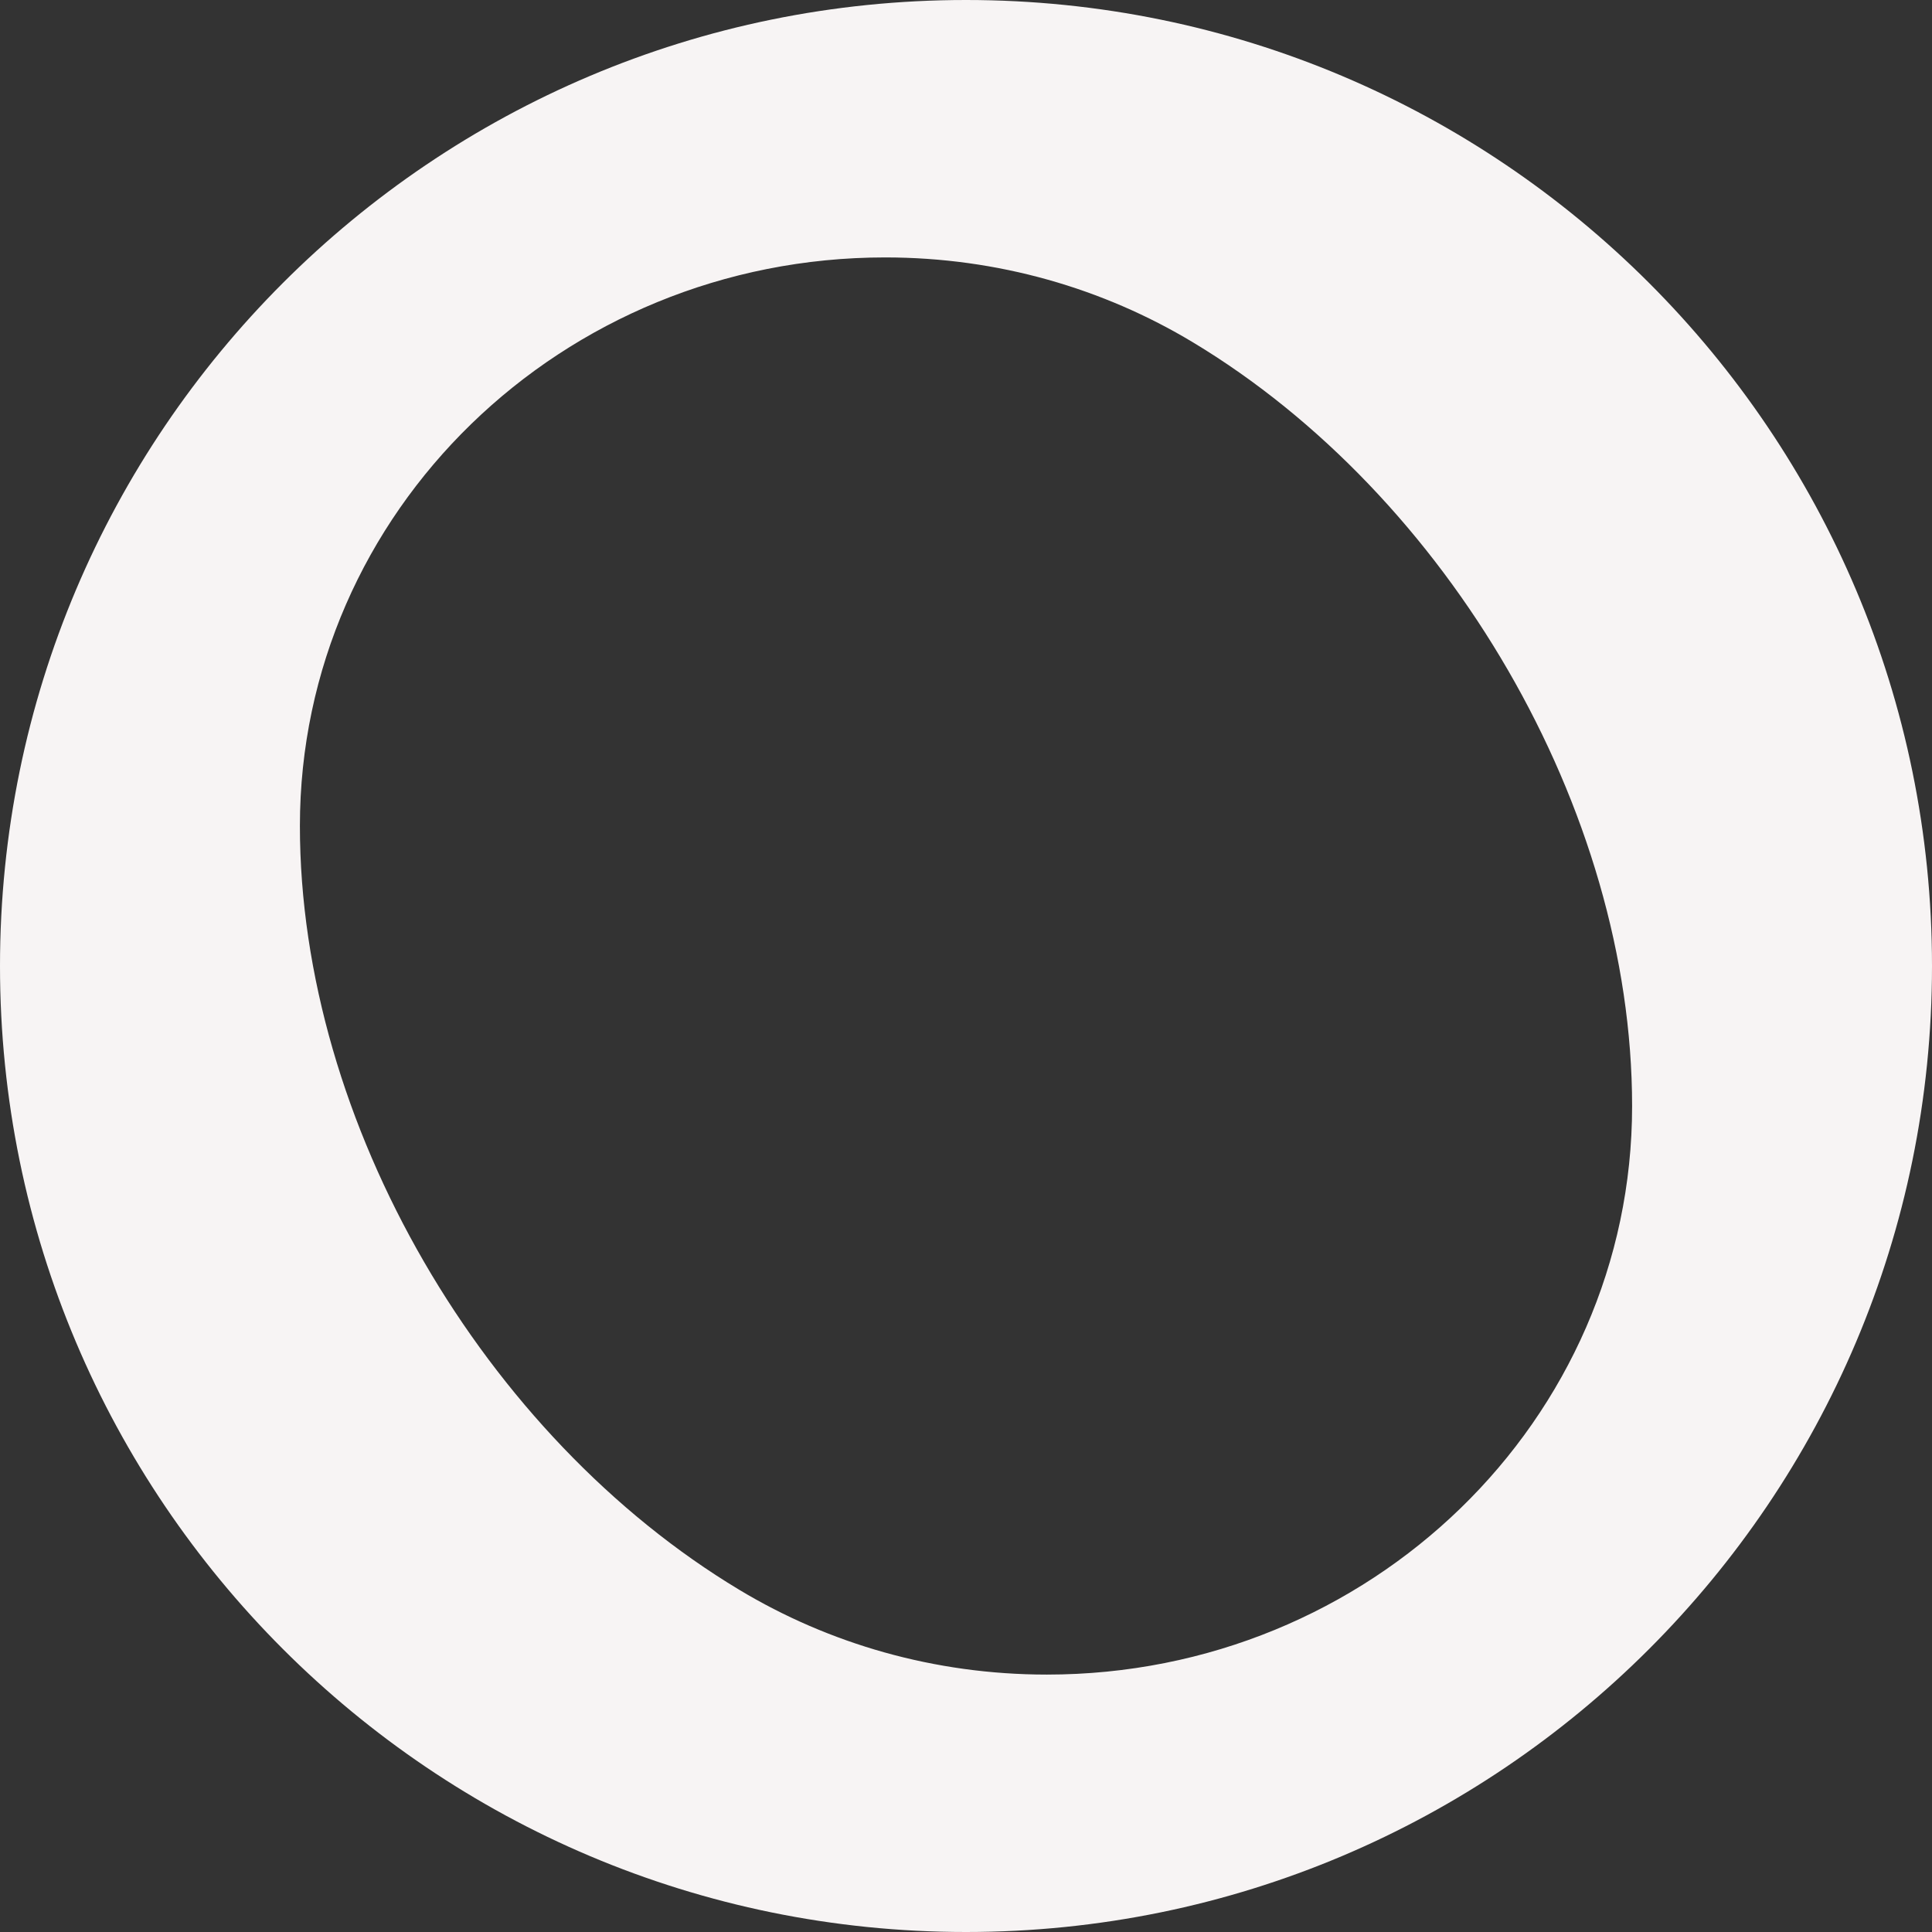
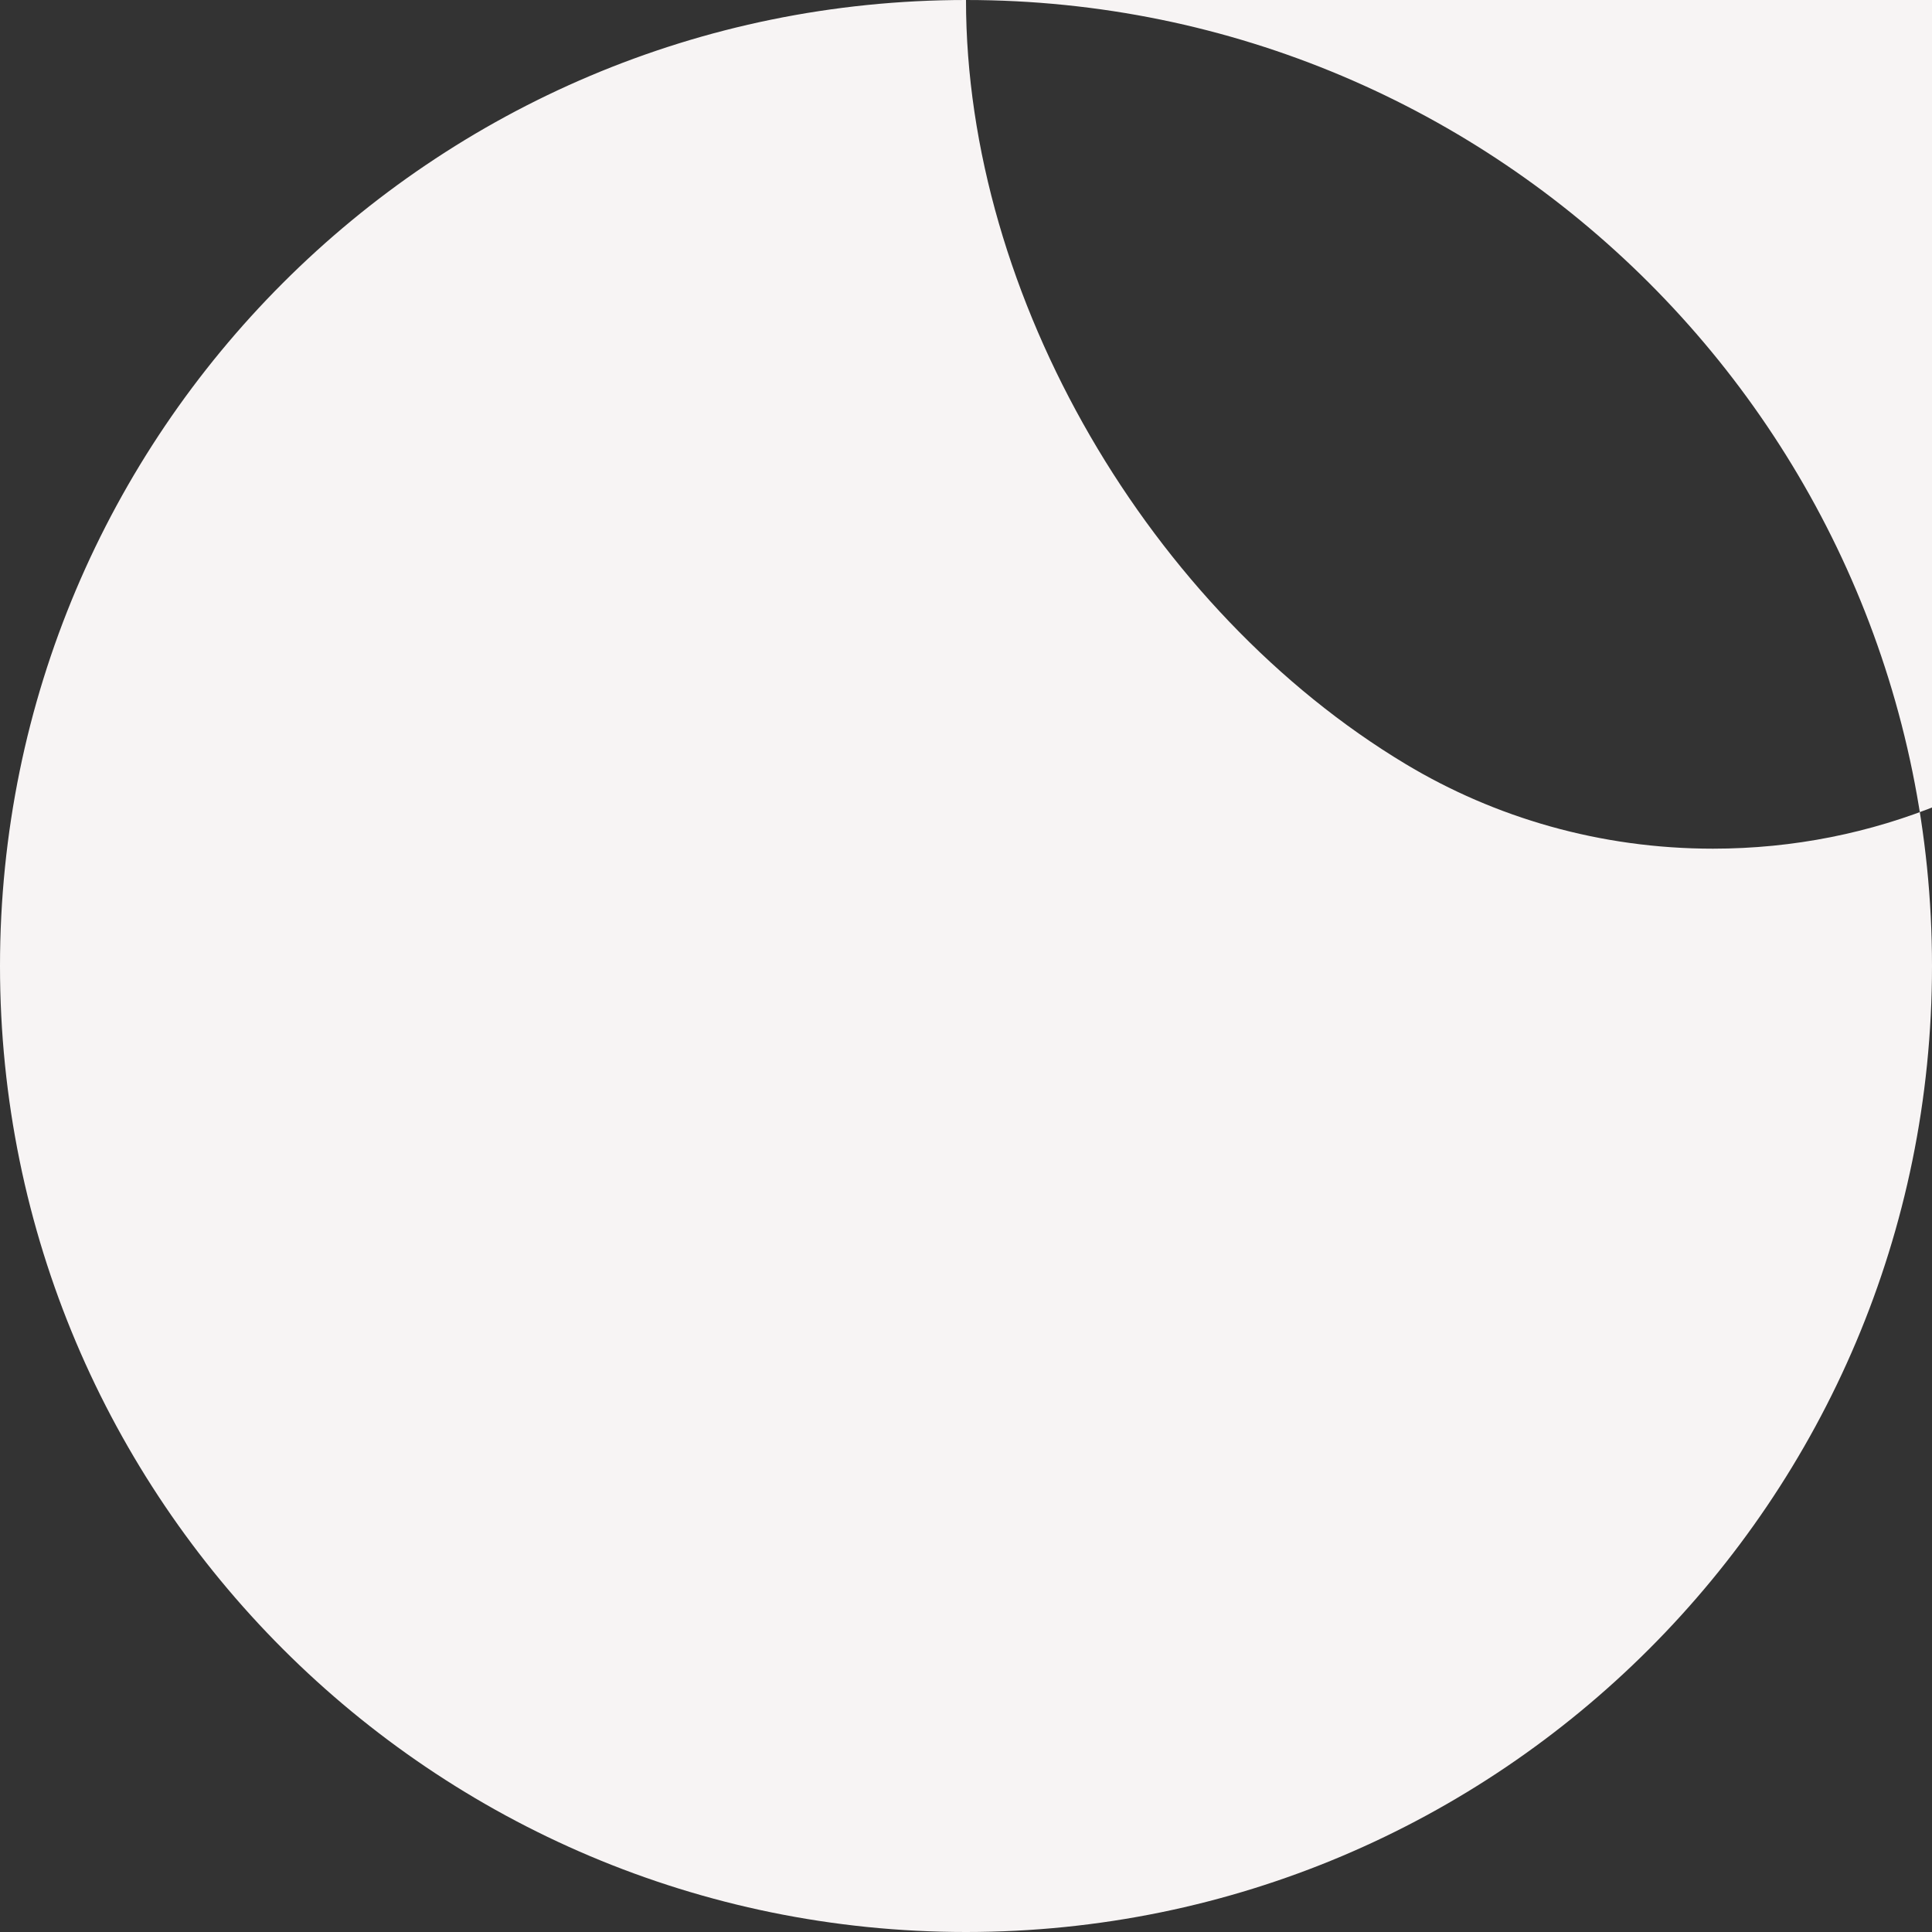
<svg xmlns="http://www.w3.org/2000/svg" width="1680" height="1680" fill="none">
  <rect width="100%" height="100%" fill="#333333" stroke="none" />
-   <path fill-rule="evenodd" clip-rule="evenodd" d="M840 0c463.92 0 840 376.081 840 840 0 463.92-376.08 840-840 840-463.919 0-840-376.08-840-840C0 376.081 376.081 0 840 0ZM260.782 718.185c0 258.551 160.6 531.165 382.212 664.345 77.69 46.69 169.279 73.63 267.346 73.63 281.04 0 508.88-221.32 508.88-494.334 0-258.551-160.6-531.162-382.21-664.342-77.695-46.689-169.283-73.636-267.351-73.636-281.045 0-508.877 221.322-508.877 494.337Z" fill="#F7F4F4" />
+   <path fill-rule="evenodd" clip-rule="evenodd" d="M840 0c463.92 0 840 376.081 840 840 0 463.92-376.08 840-840 840-463.919 0-840-376.08-840-840C0 376.081 376.081 0 840 0Zc0 258.551 160.6 531.165 382.212 664.345 77.69 46.69 169.279 73.63 267.346 73.63 281.04 0 508.88-221.32 508.88-494.334 0-258.551-160.6-531.162-382.21-664.342-77.695-46.689-169.283-73.636-267.351-73.636-281.045 0-508.877 221.322-508.877 494.337Z" fill="#F7F4F4" />
</svg>